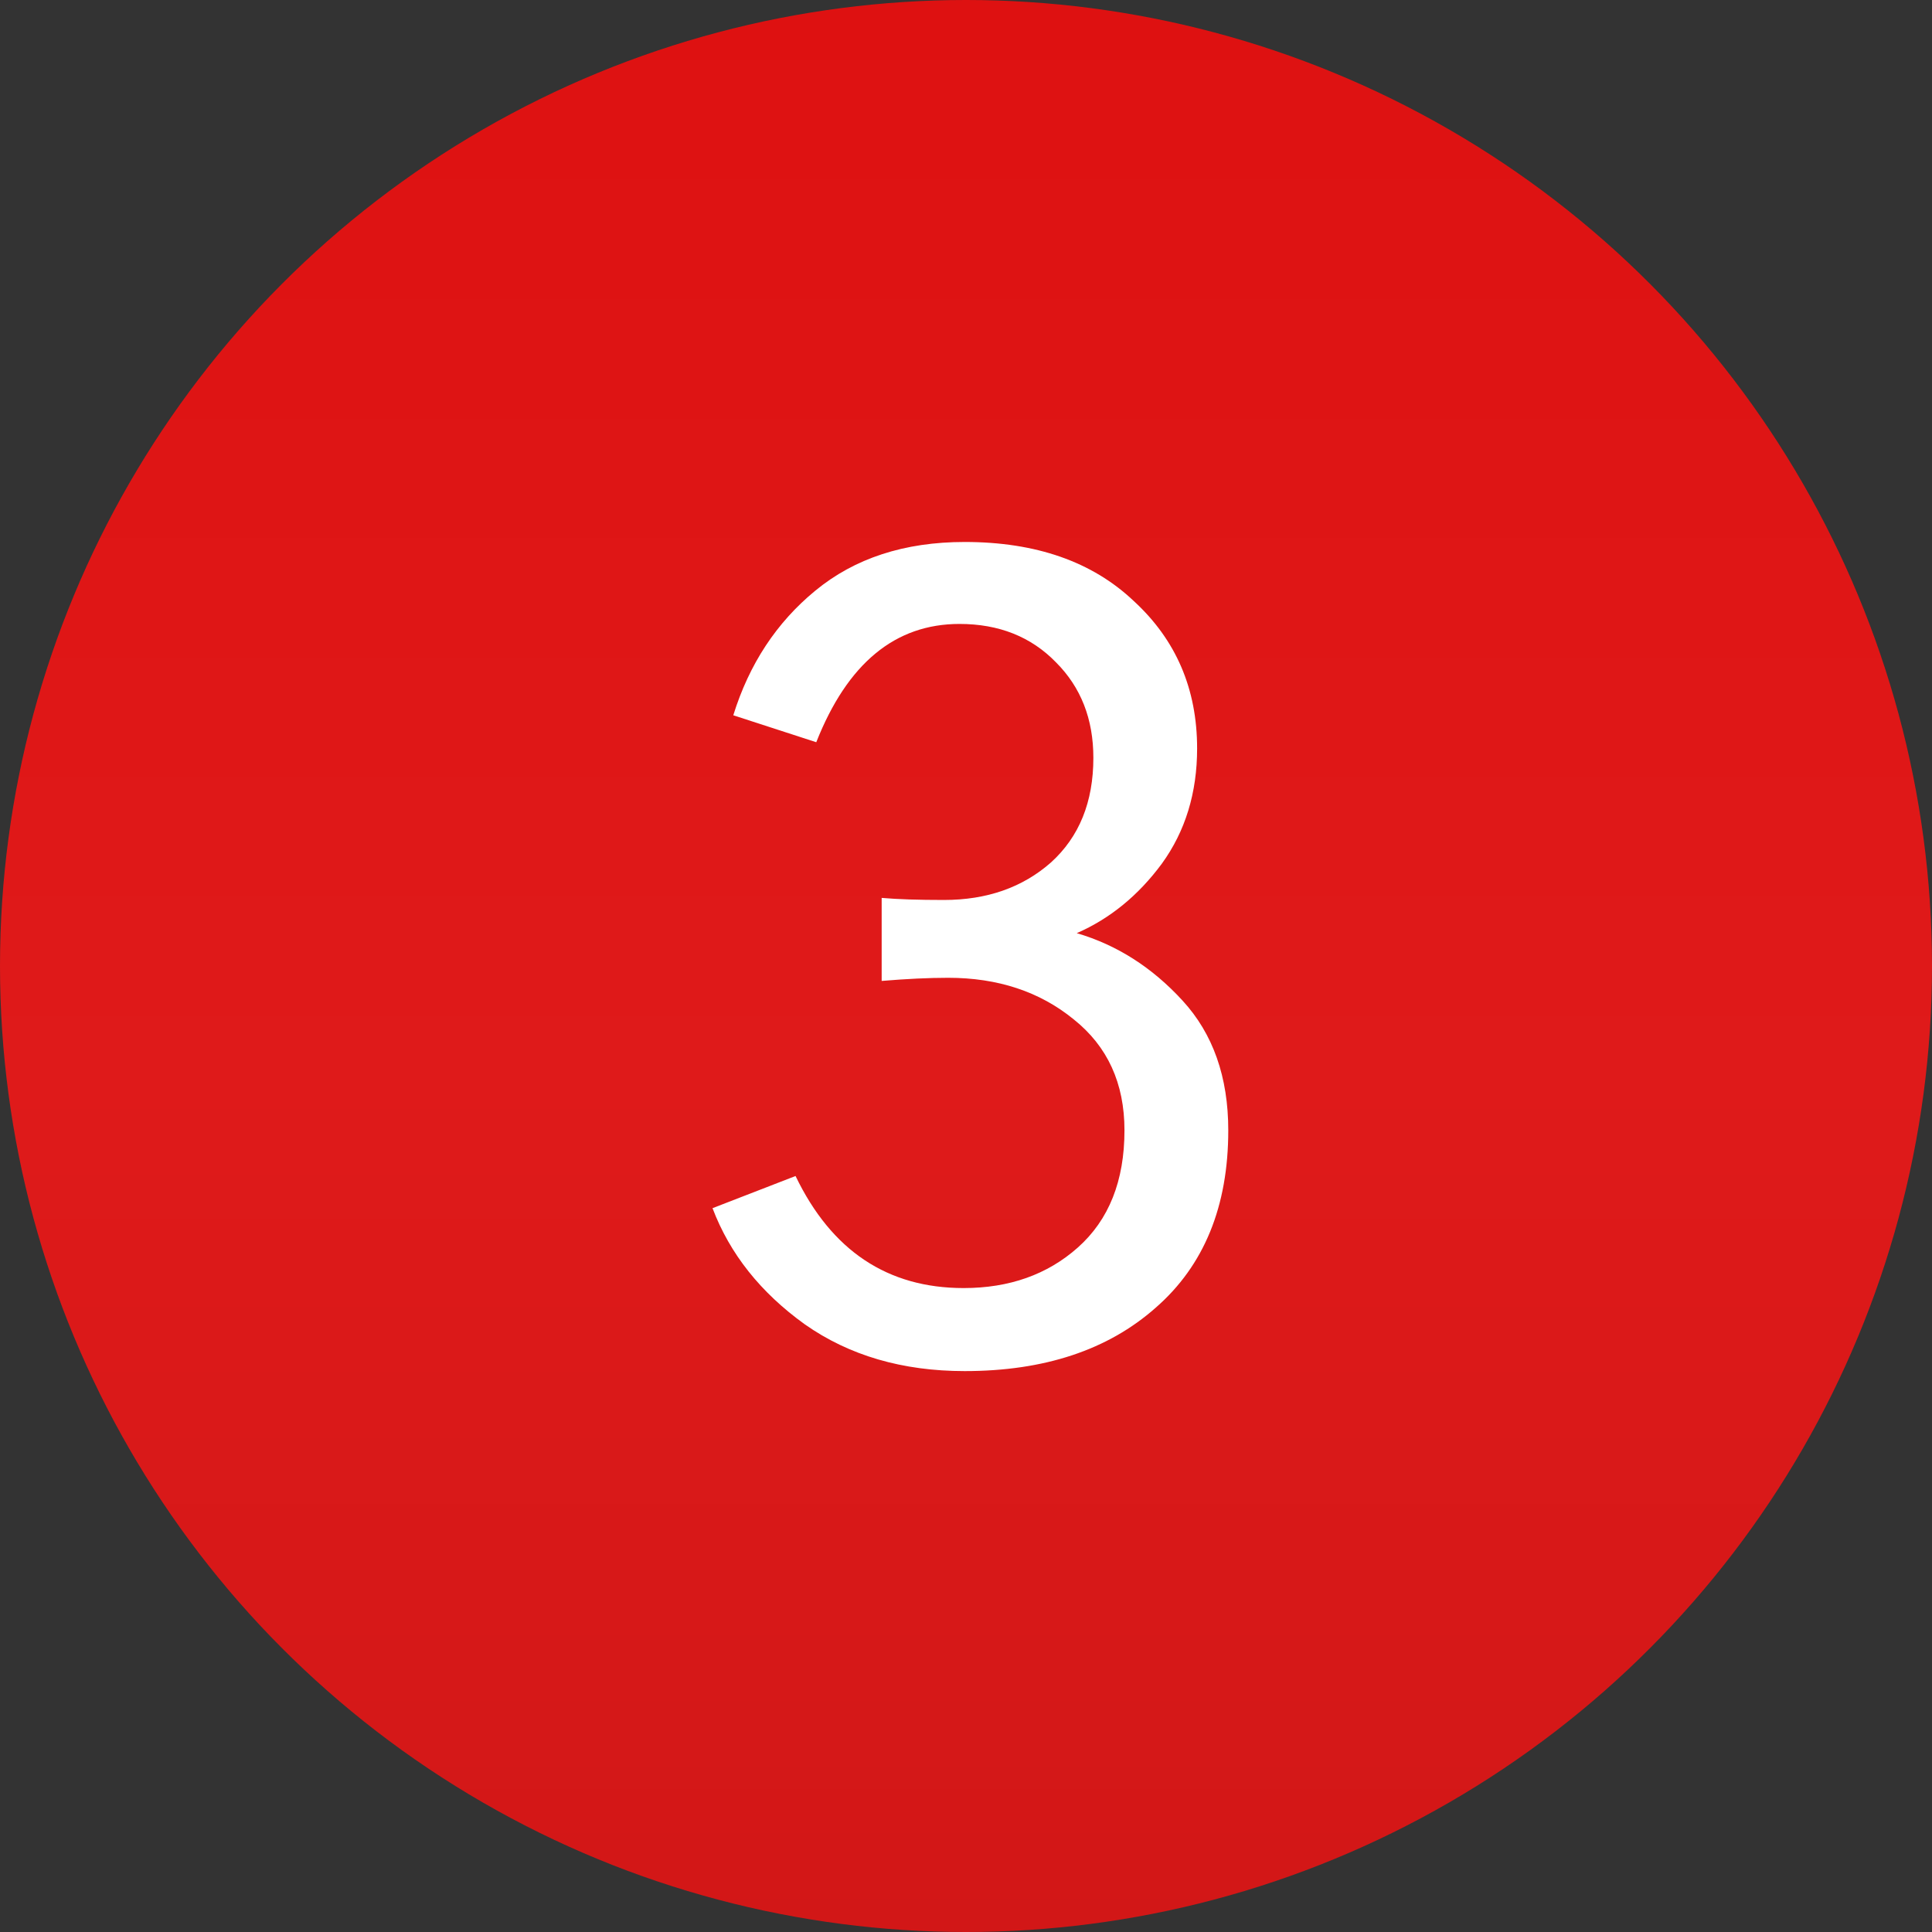
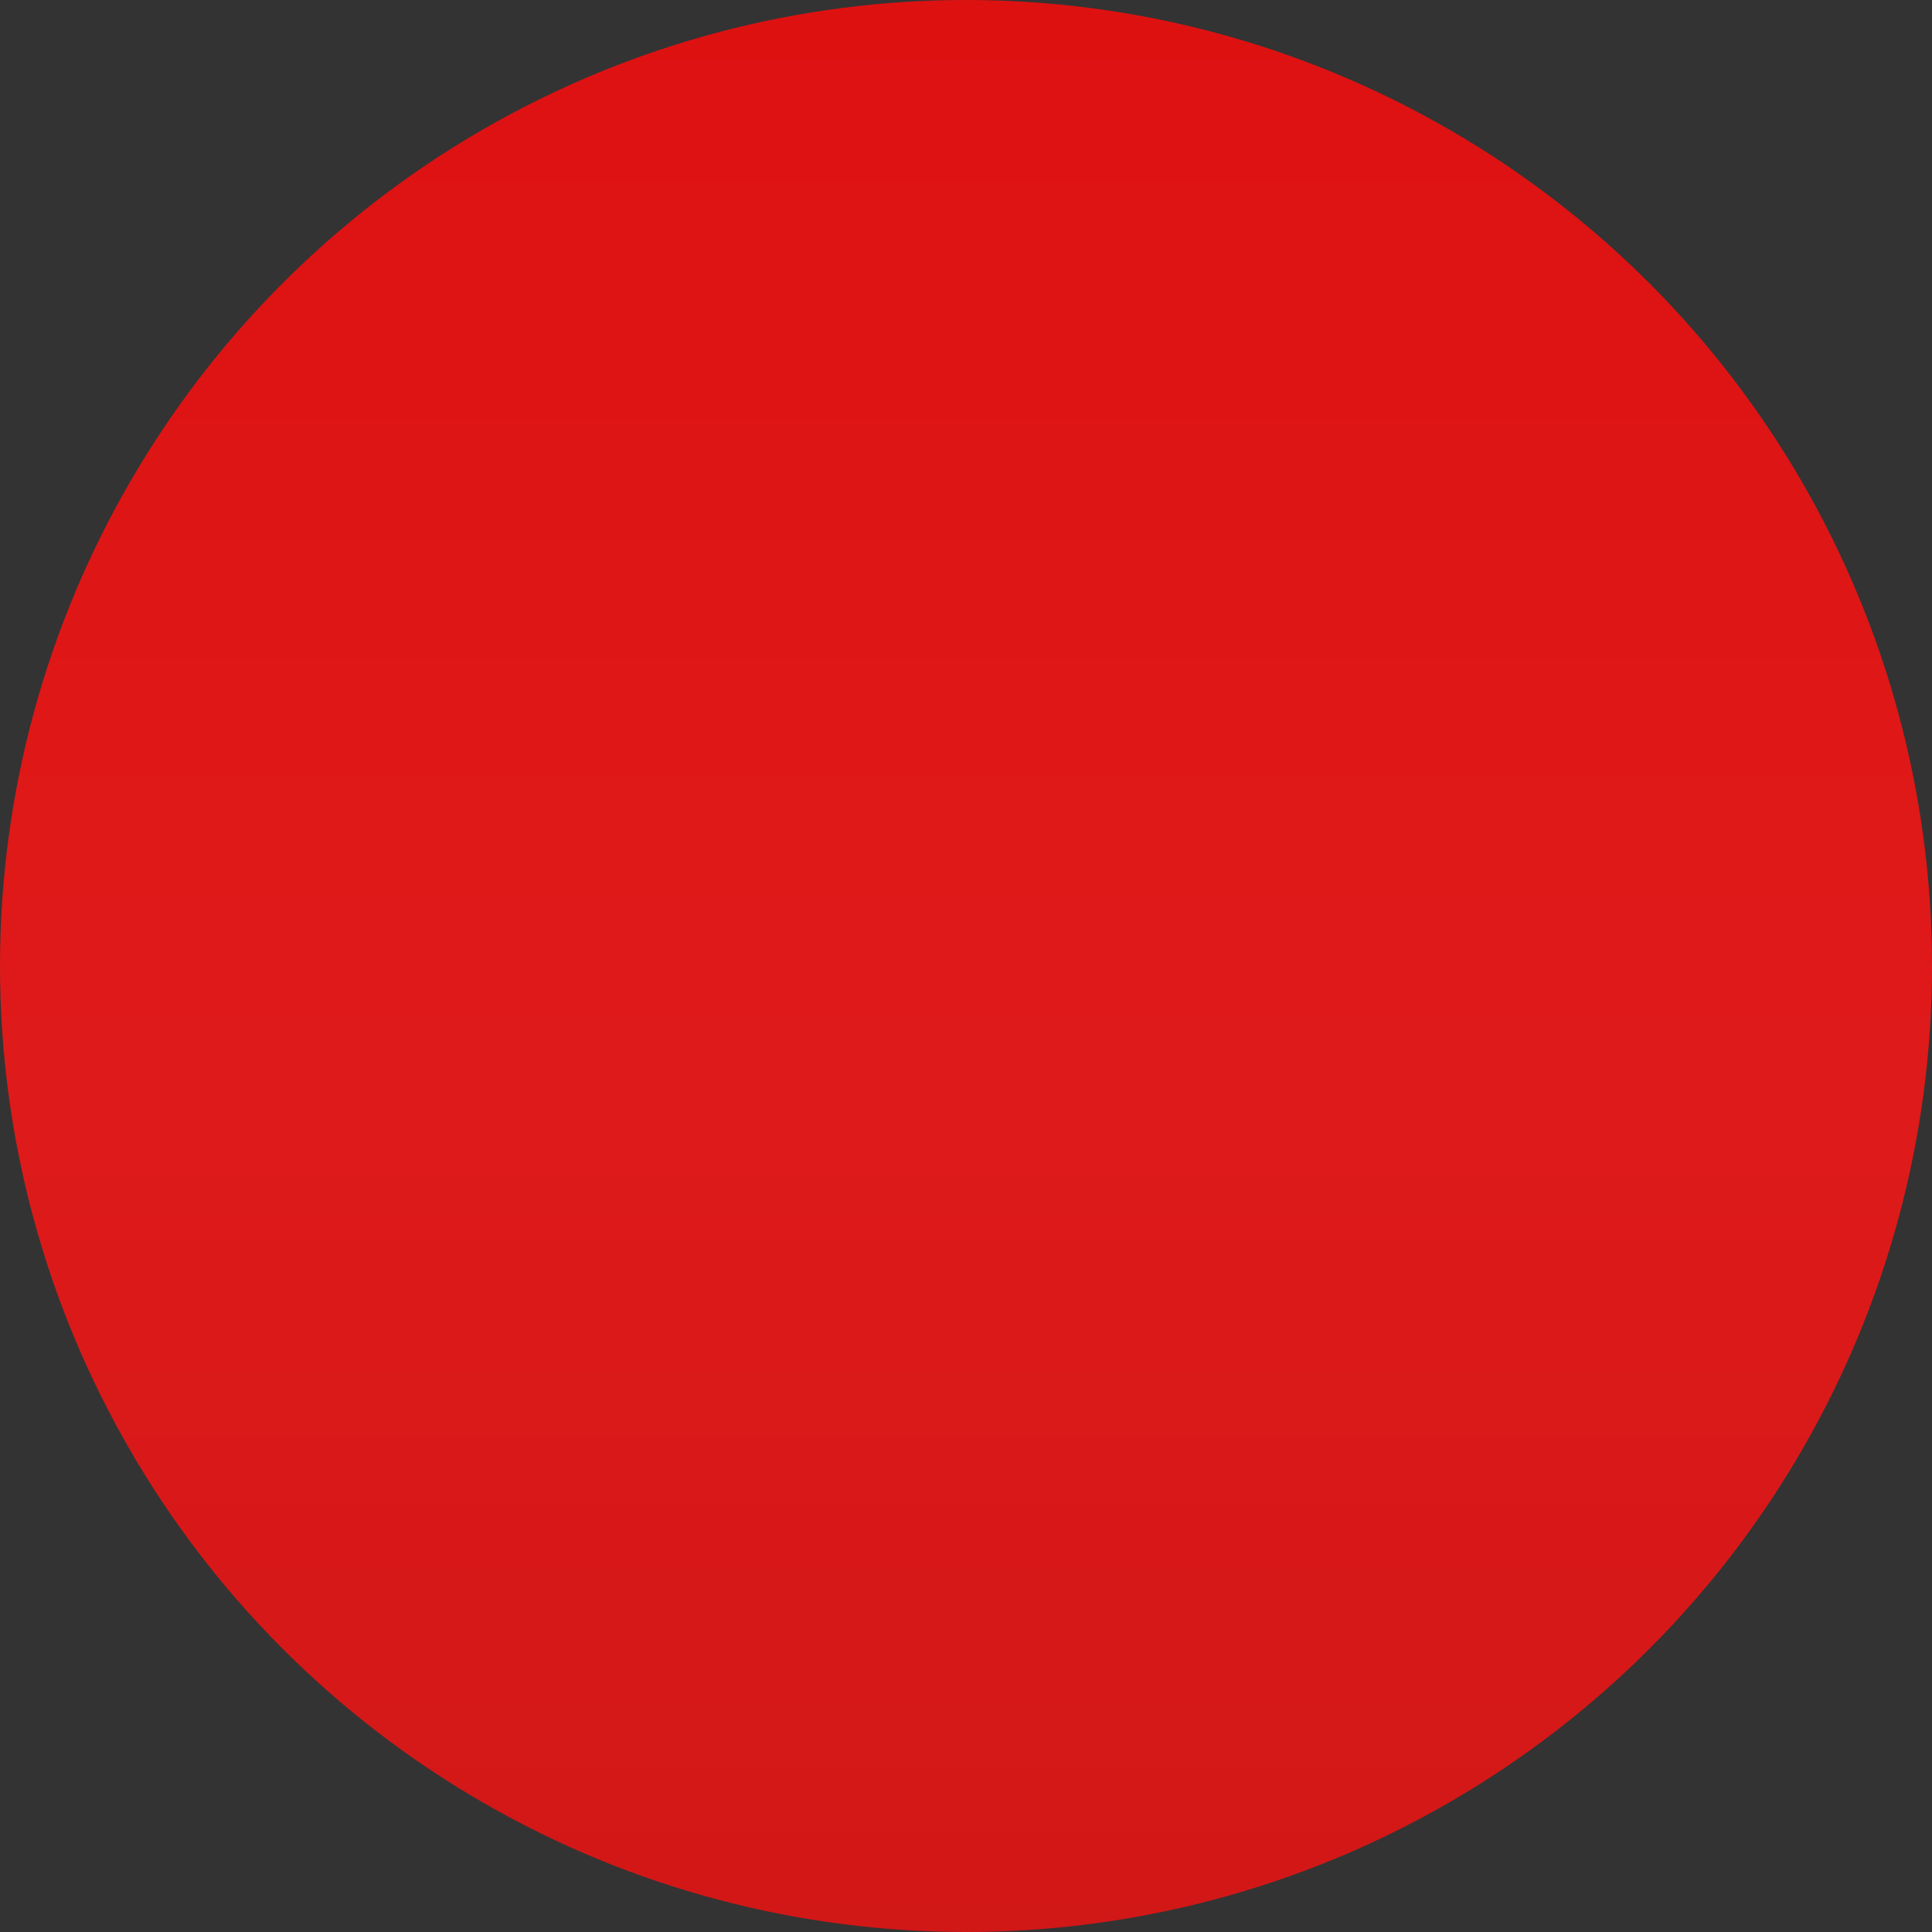
<svg xmlns="http://www.w3.org/2000/svg" width="40" height="40" viewBox="0 0 40 40" fill="none">
  <rect x="0" y="0" width="40" height="40" fill="#333333" stroke="none" />
  <circle cx="20" cy="20" r="20" fill="url(#paint0_linear)" />
-   <path d="M14.752 25.014L16.471 24.348C17.215 25.895 18.376 26.668 19.951 26.668C20.896 26.668 21.684 26.389 22.314 25.83C22.959 25.257 23.281 24.448 23.281 23.402C23.281 22.428 22.93 21.662 22.229 21.104C21.527 20.531 20.66 20.244 19.629 20.244C19.228 20.244 18.77 20.266 18.254 20.309V18.59C18.583 18.619 19.013 18.633 19.543 18.633C20.431 18.633 21.169 18.375 21.756 17.859C22.343 17.329 22.637 16.606 22.637 15.69C22.637 14.887 22.379 14.229 21.863 13.713C21.348 13.183 20.682 12.918 19.865 12.918C18.533 12.918 17.545 13.734 16.9 15.367L15.182 14.809C15.511 13.749 16.077 12.889 16.879 12.23C17.695 11.557 18.727 11.221 19.973 11.221C21.448 11.221 22.615 11.629 23.475 12.445C24.348 13.247 24.785 14.264 24.785 15.496C24.785 16.413 24.542 17.208 24.055 17.881C23.568 18.54 22.98 19.02 22.293 19.32C23.124 19.564 23.854 20.029 24.484 20.717C25.115 21.404 25.43 22.299 25.43 23.402C25.43 24.978 24.928 26.203 23.926 27.076C22.938 27.95 21.62 28.387 19.973 28.387C18.684 28.387 17.581 28.064 16.664 27.42C15.747 26.761 15.11 25.959 14.752 25.014Z" fill="white" />
  <defs>
    <linearGradient id="paint0_linear" x1="20" y1="0" x2="20" y2="40" gradientUnits="userSpaceOnUse">
      <stop stop-color="#DE1111" />
      <stop offset="0.557" stop-color="#DF1A1A" />
      <stop offset="1" stop-color="#D21717" />
    </linearGradient>
  </defs>
</svg>